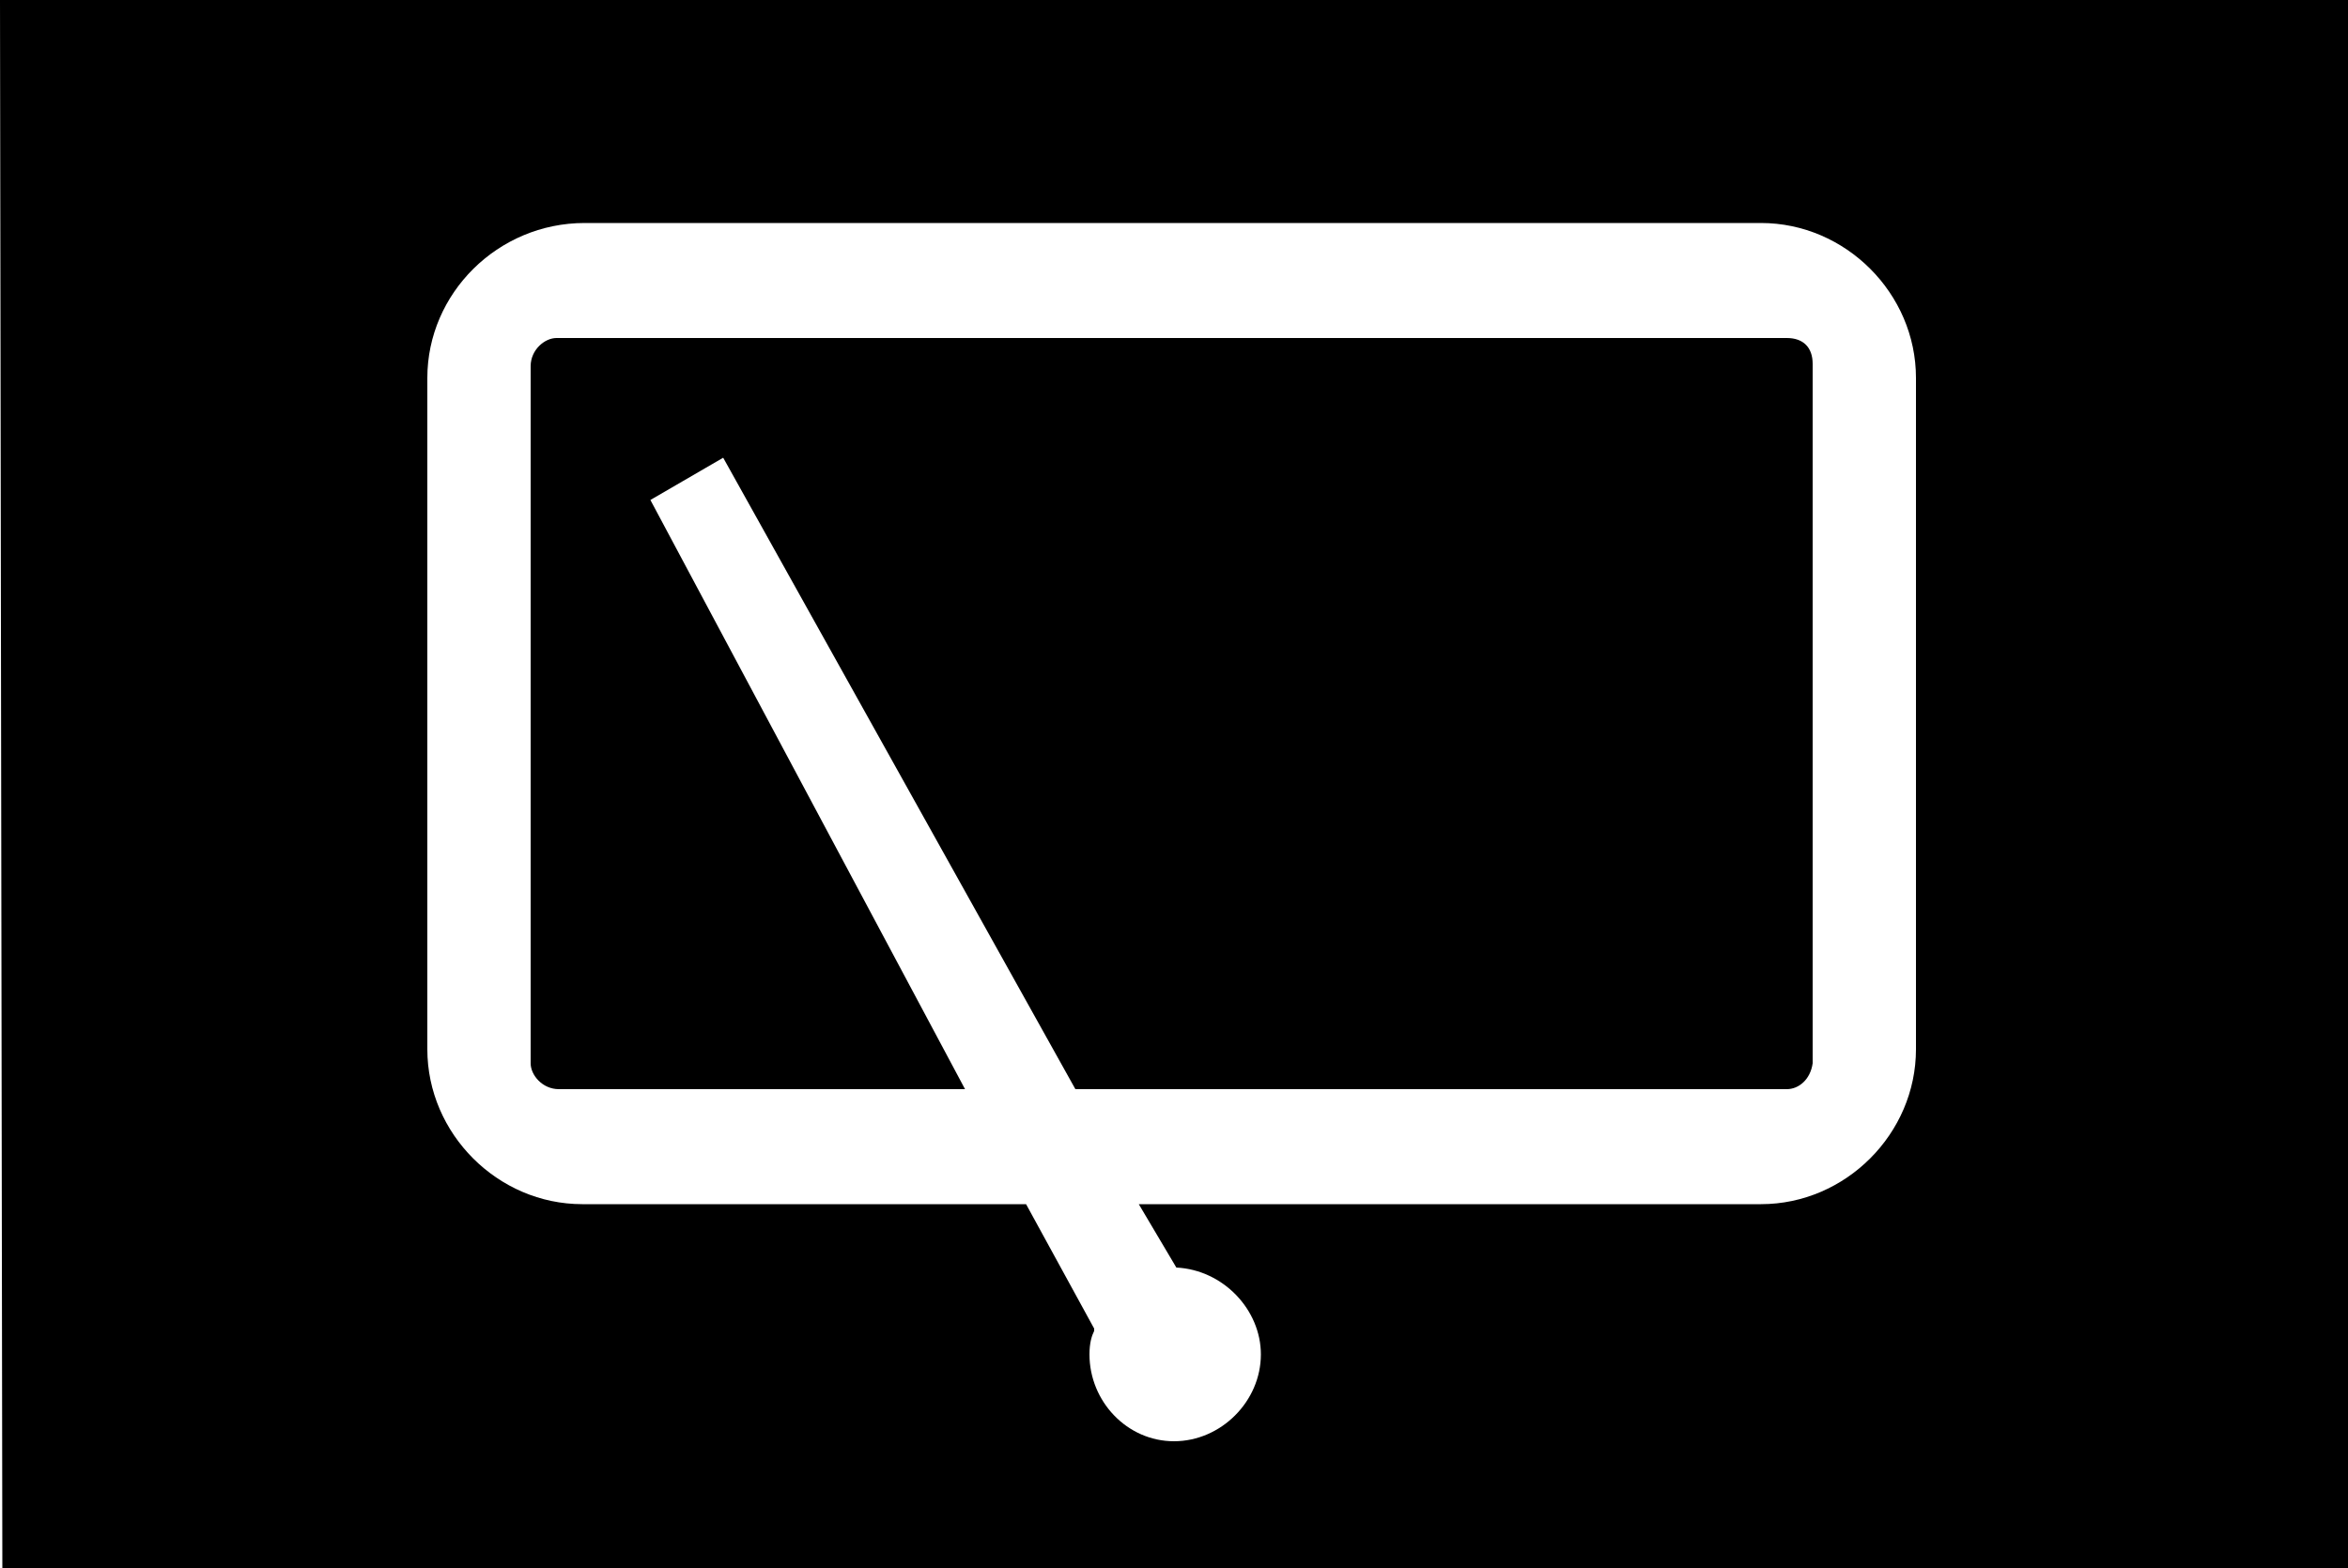
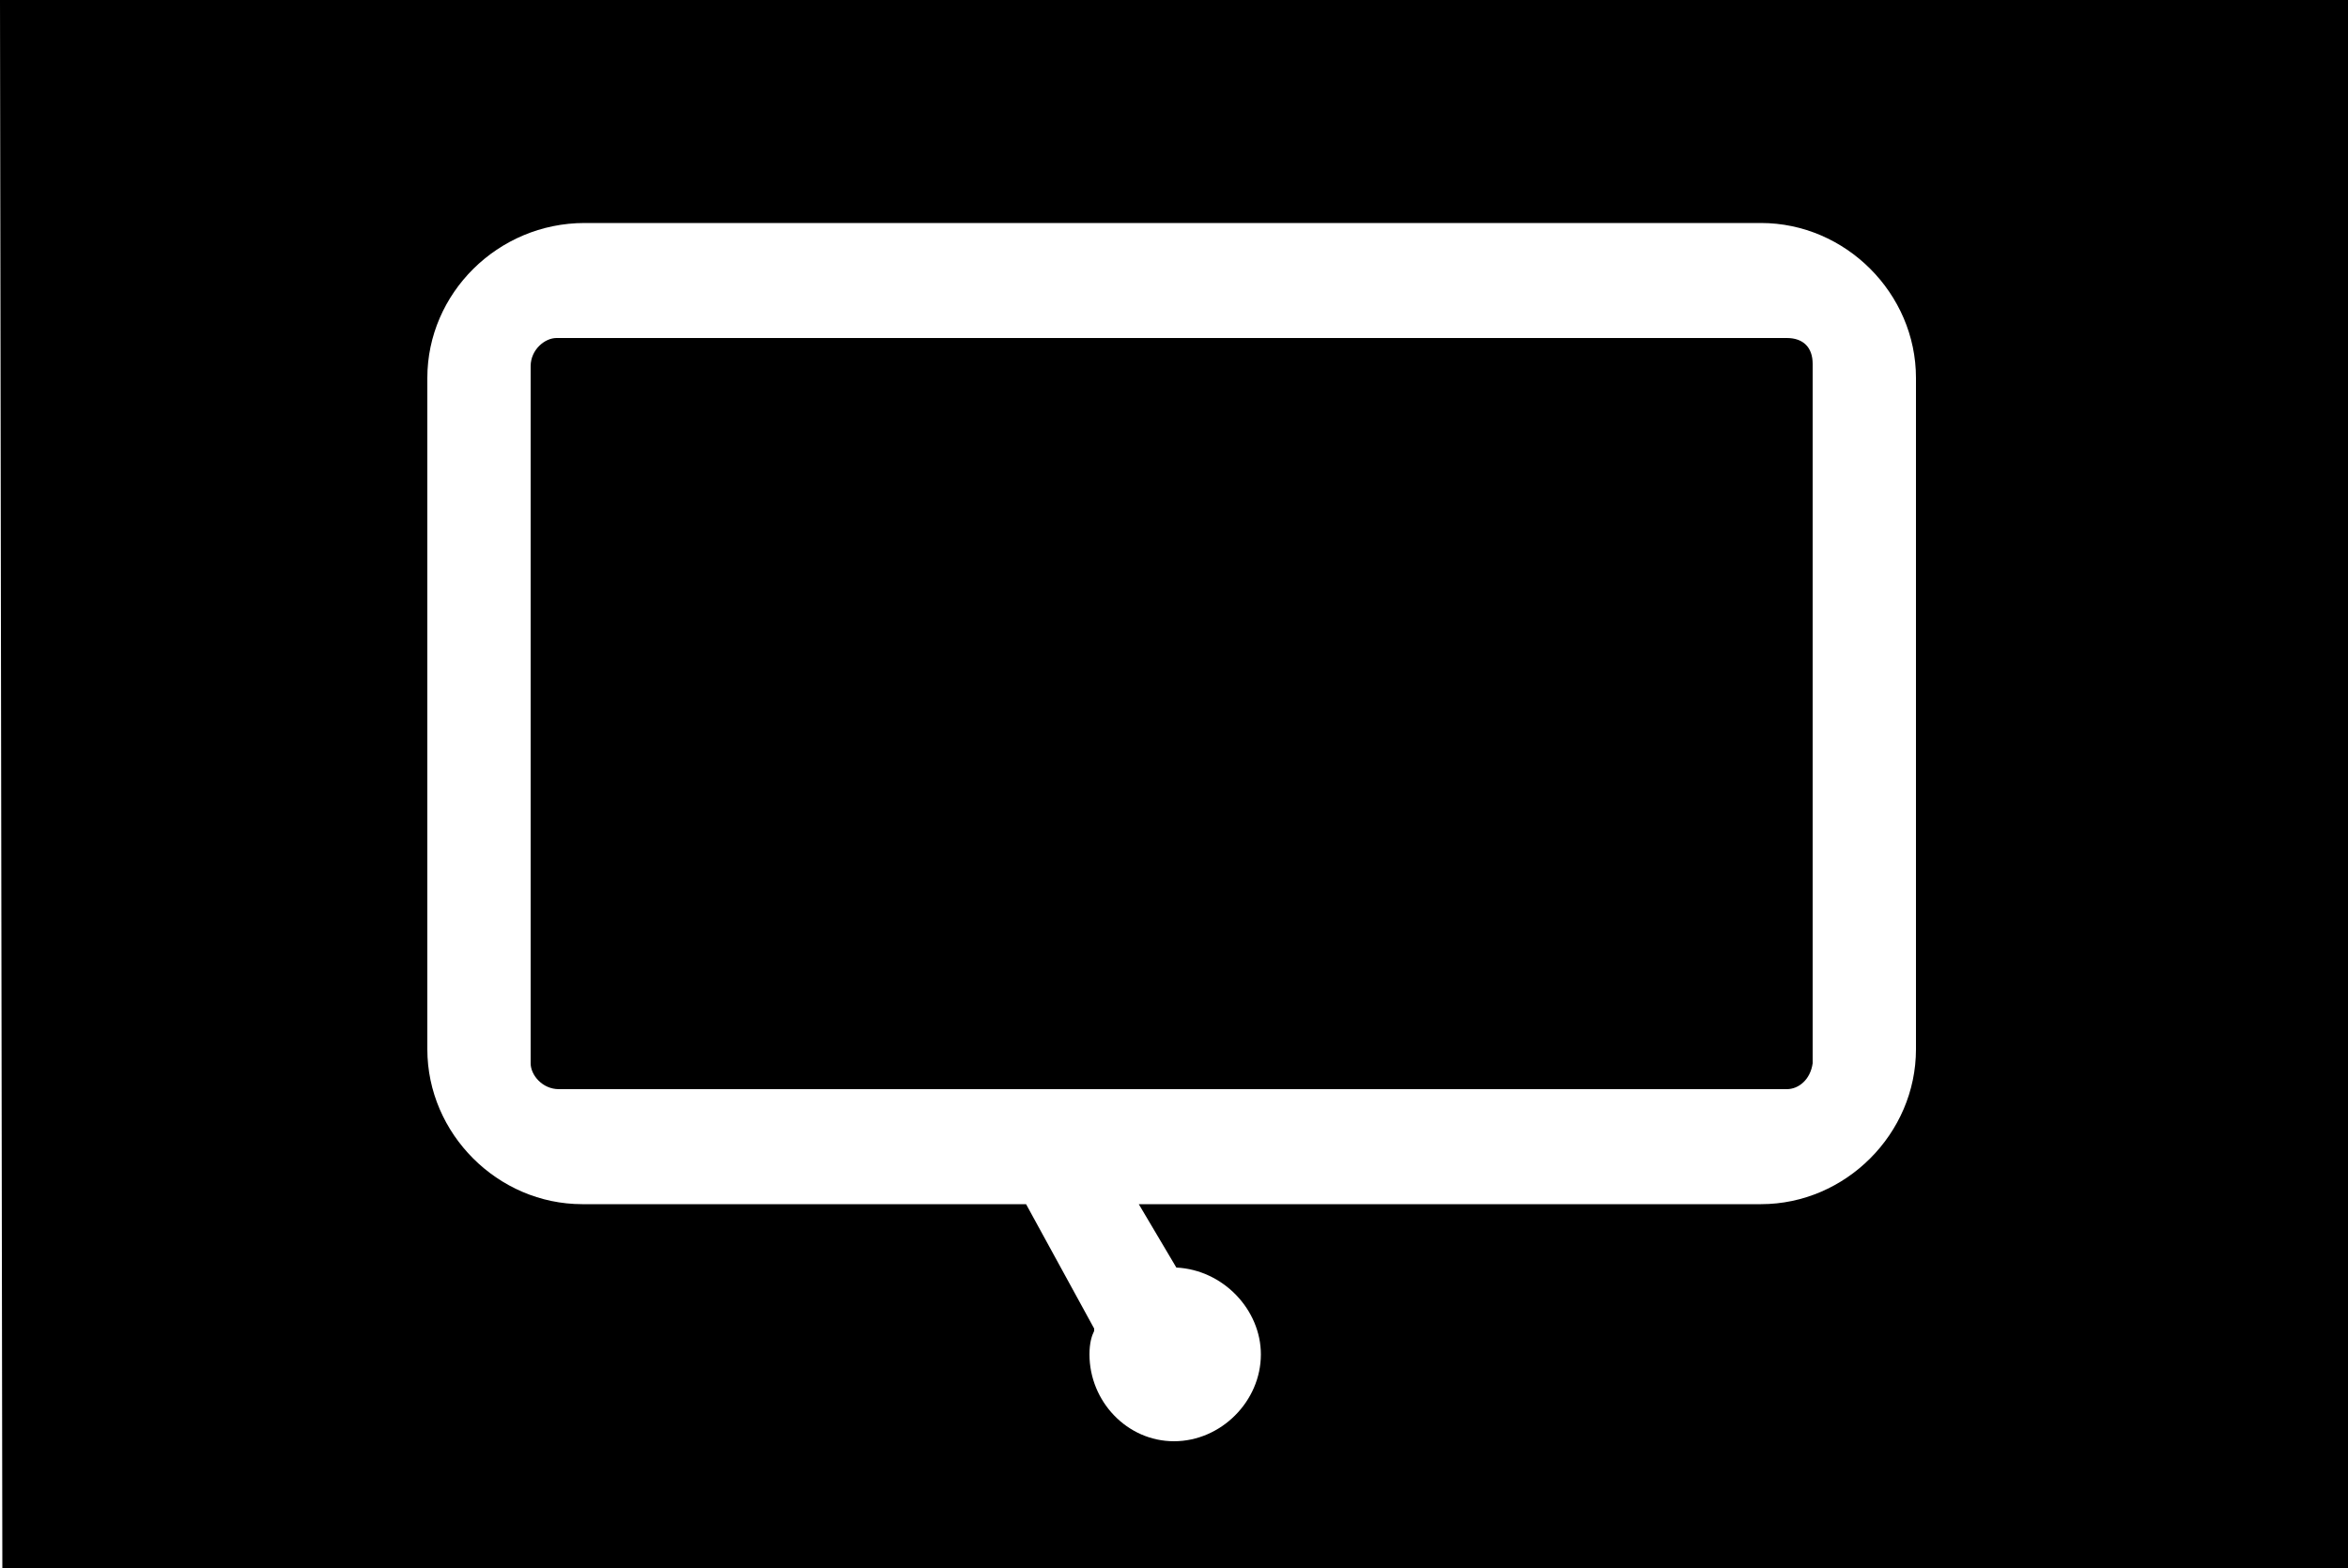
<svg xmlns="http://www.w3.org/2000/svg" xmlns:ns1="http://sodipodi.sourceforge.net/DTD/sodipodi-0.dtd" xmlns:ns2="http://www.inkscape.org/namespaces/inkscape" version="1.1" viewBox="0 0 1000 668" id="svg6" ns1:docname="U+0059_NuN-N.svg" width="1000" height="668">
  <defs id="defs10" />
  <ns1:namedview id="namedview8" pagecolor="#ffffff" bordercolor="#666666" borderopacity="1.0" ns2:pageshadow="2" ns2:pageopacity="0.0" ns2:pagecheckerboard="0" />
  <g transform="matrix(1,0,0,-1,0,568)" id="g4">
-     <path fill="currentColor" d="M 1,-100 0,568 h 1000 v -668 z m 248,573 c -37,0 -67,-30 -67,-66 V 121 c 0,-36 30,-66 66,-66 H 437 L 466,2 V 1 c -1,-2 -2,-5 -2,-10 0,-20 16,-37 36,-37 20,0 37,17 37,37 0,19 -16,36 -36,37 l -16,27 h 265 c 36,0 66,30 66,66 v 286 c 0,36 -30,66 -66,66 z M 226,115 v 297 c 0,7 6,12 11,12 h 524 c 7,0 11,-4 11,-11 V 115 c -1,-7 -6,-11 -11,-11 H 458 L 308,373 277,355 411,104 H 238 c -7,0 -12,6 -12,11 z" id="path2" />
+     <path fill="currentColor" d="M 1,-100 0,568 h 1000 v -668 z m 248,573 c -37,0 -67,-30 -67,-66 V 121 c 0,-36 30,-66 66,-66 H 437 L 466,2 V 1 c -1,-2 -2,-5 -2,-10 0,-20 16,-37 36,-37 20,0 37,17 37,37 0,19 -16,36 -36,37 l -16,27 h 265 c 36,0 66,30 66,66 v 286 c 0,36 -30,66 -66,66 z M 226,115 v 297 c 0,7 6,12 11,12 h 524 c 7,0 11,-4 11,-11 V 115 c -1,-7 -6,-11 -11,-11 H 458 H 238 c -7,0 -12,6 -12,11 z" id="path2" />
  </g>
</svg>